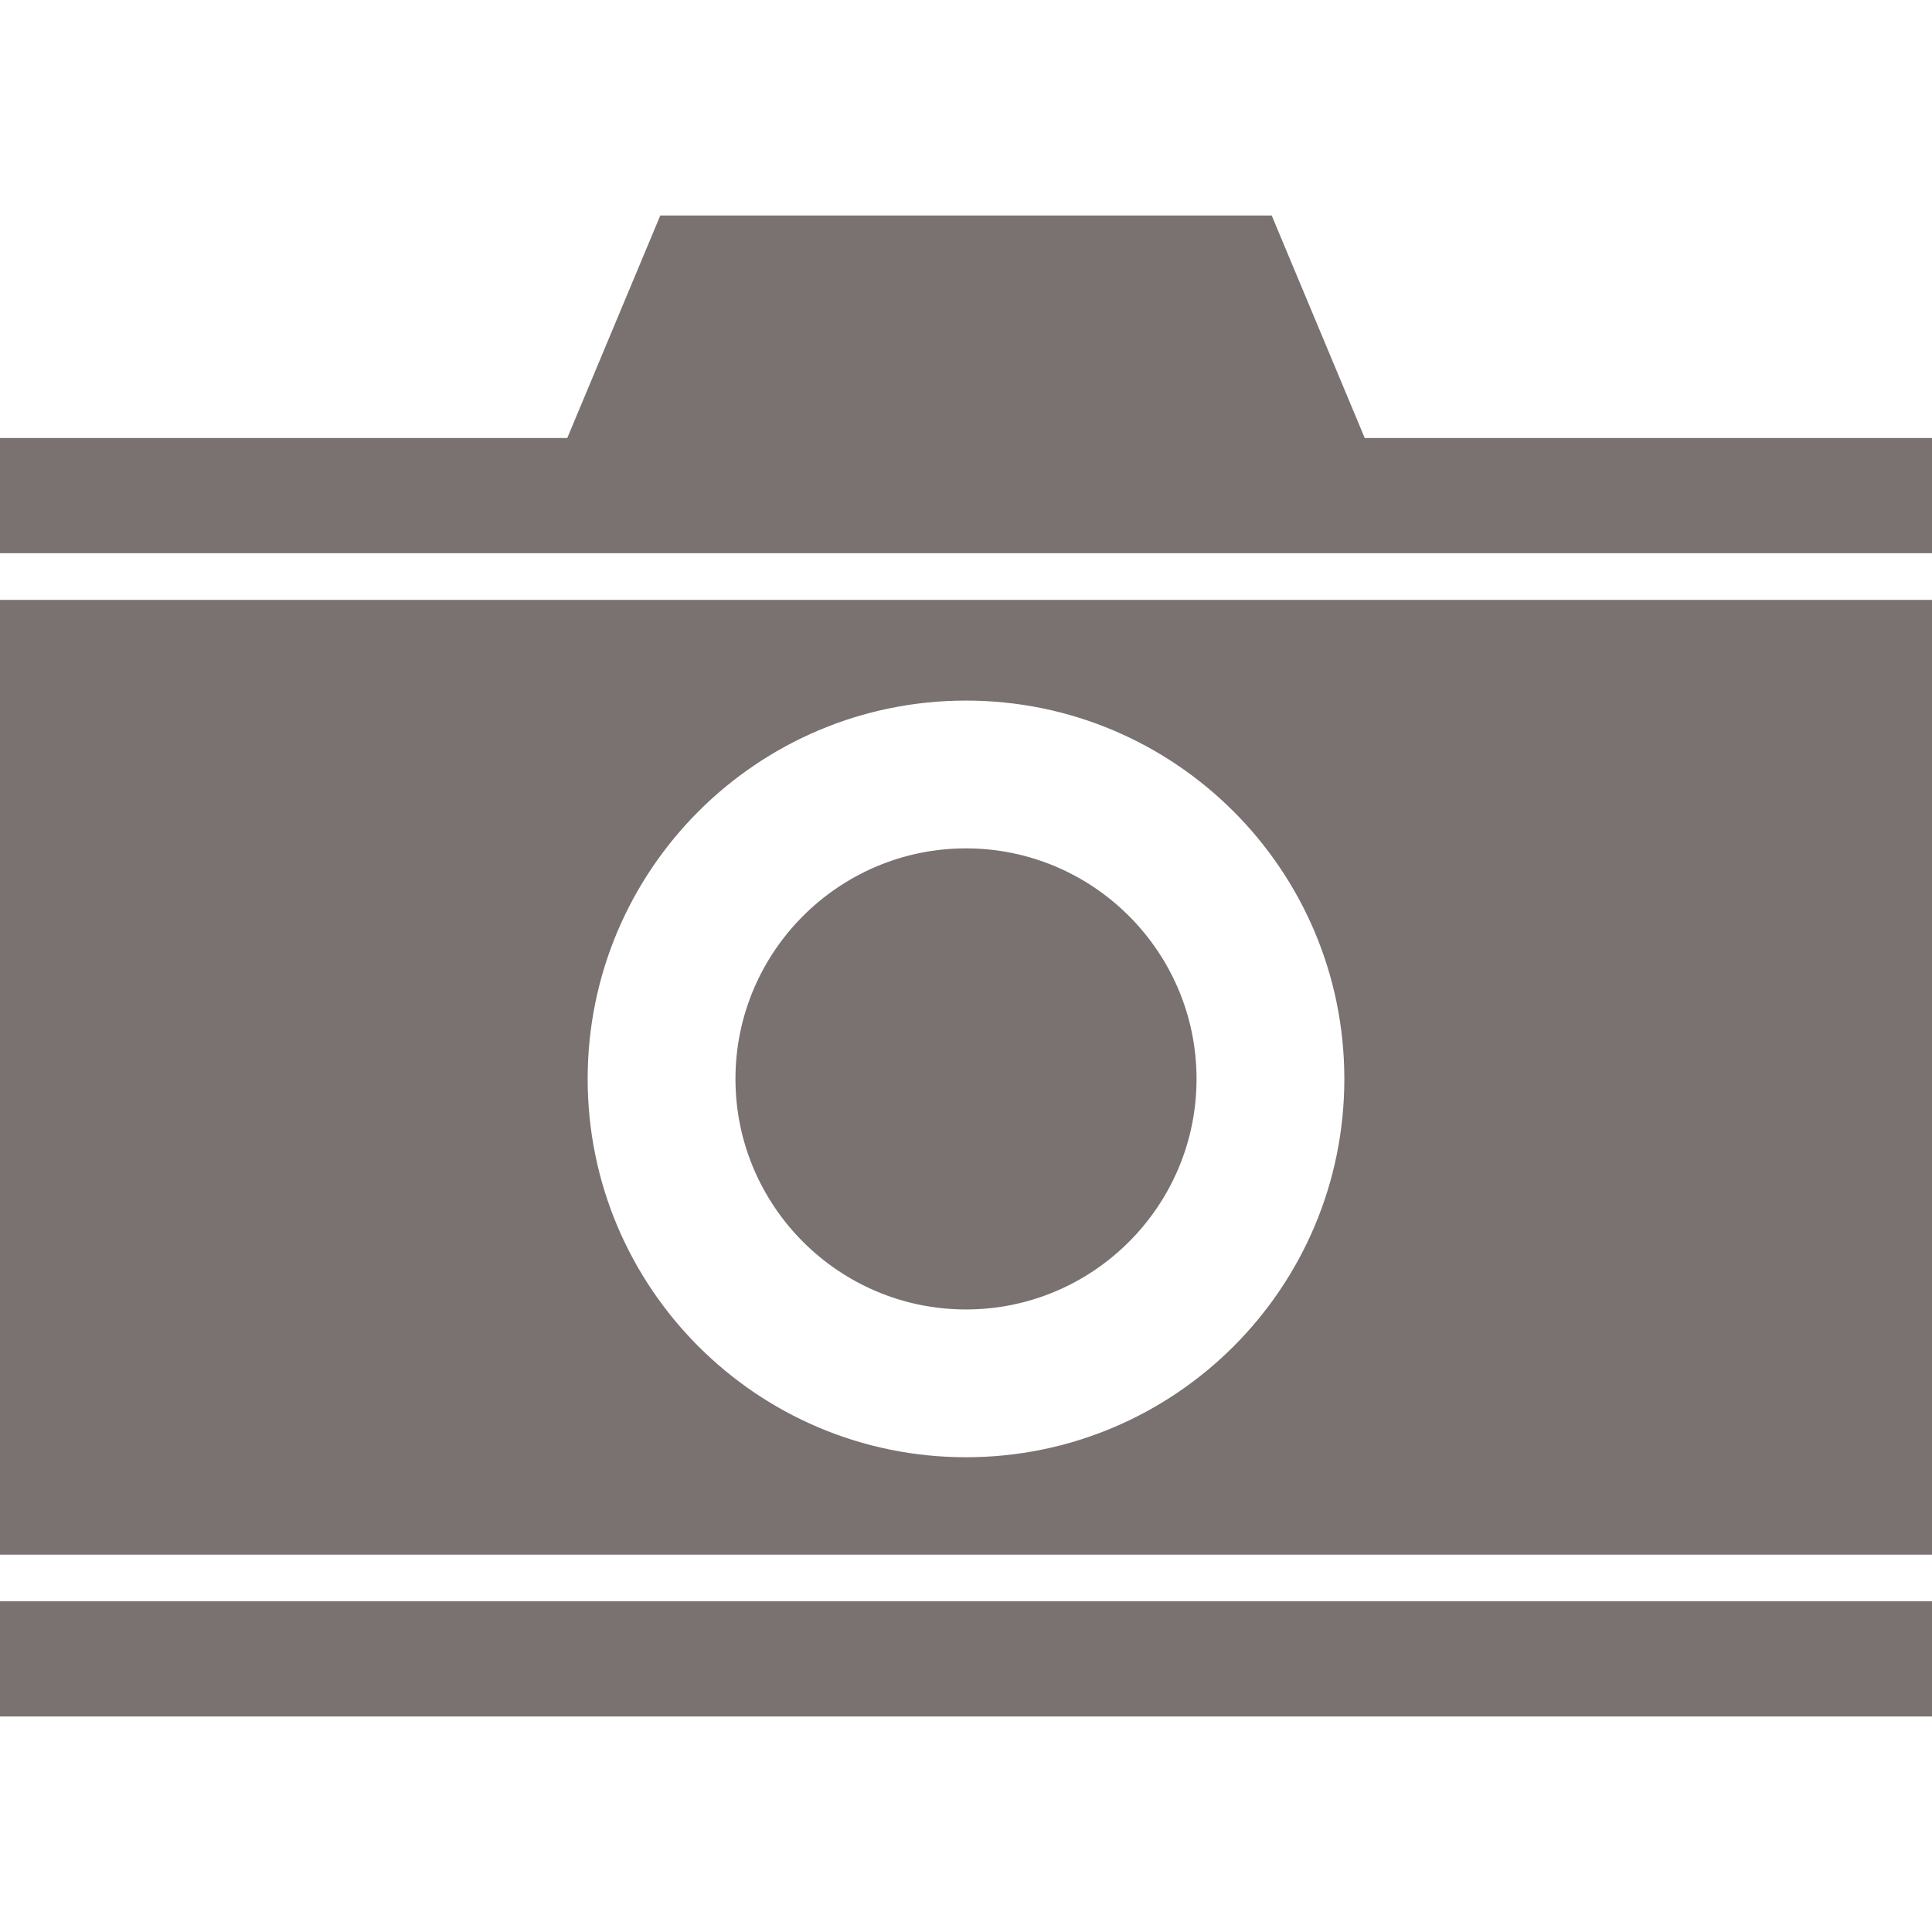
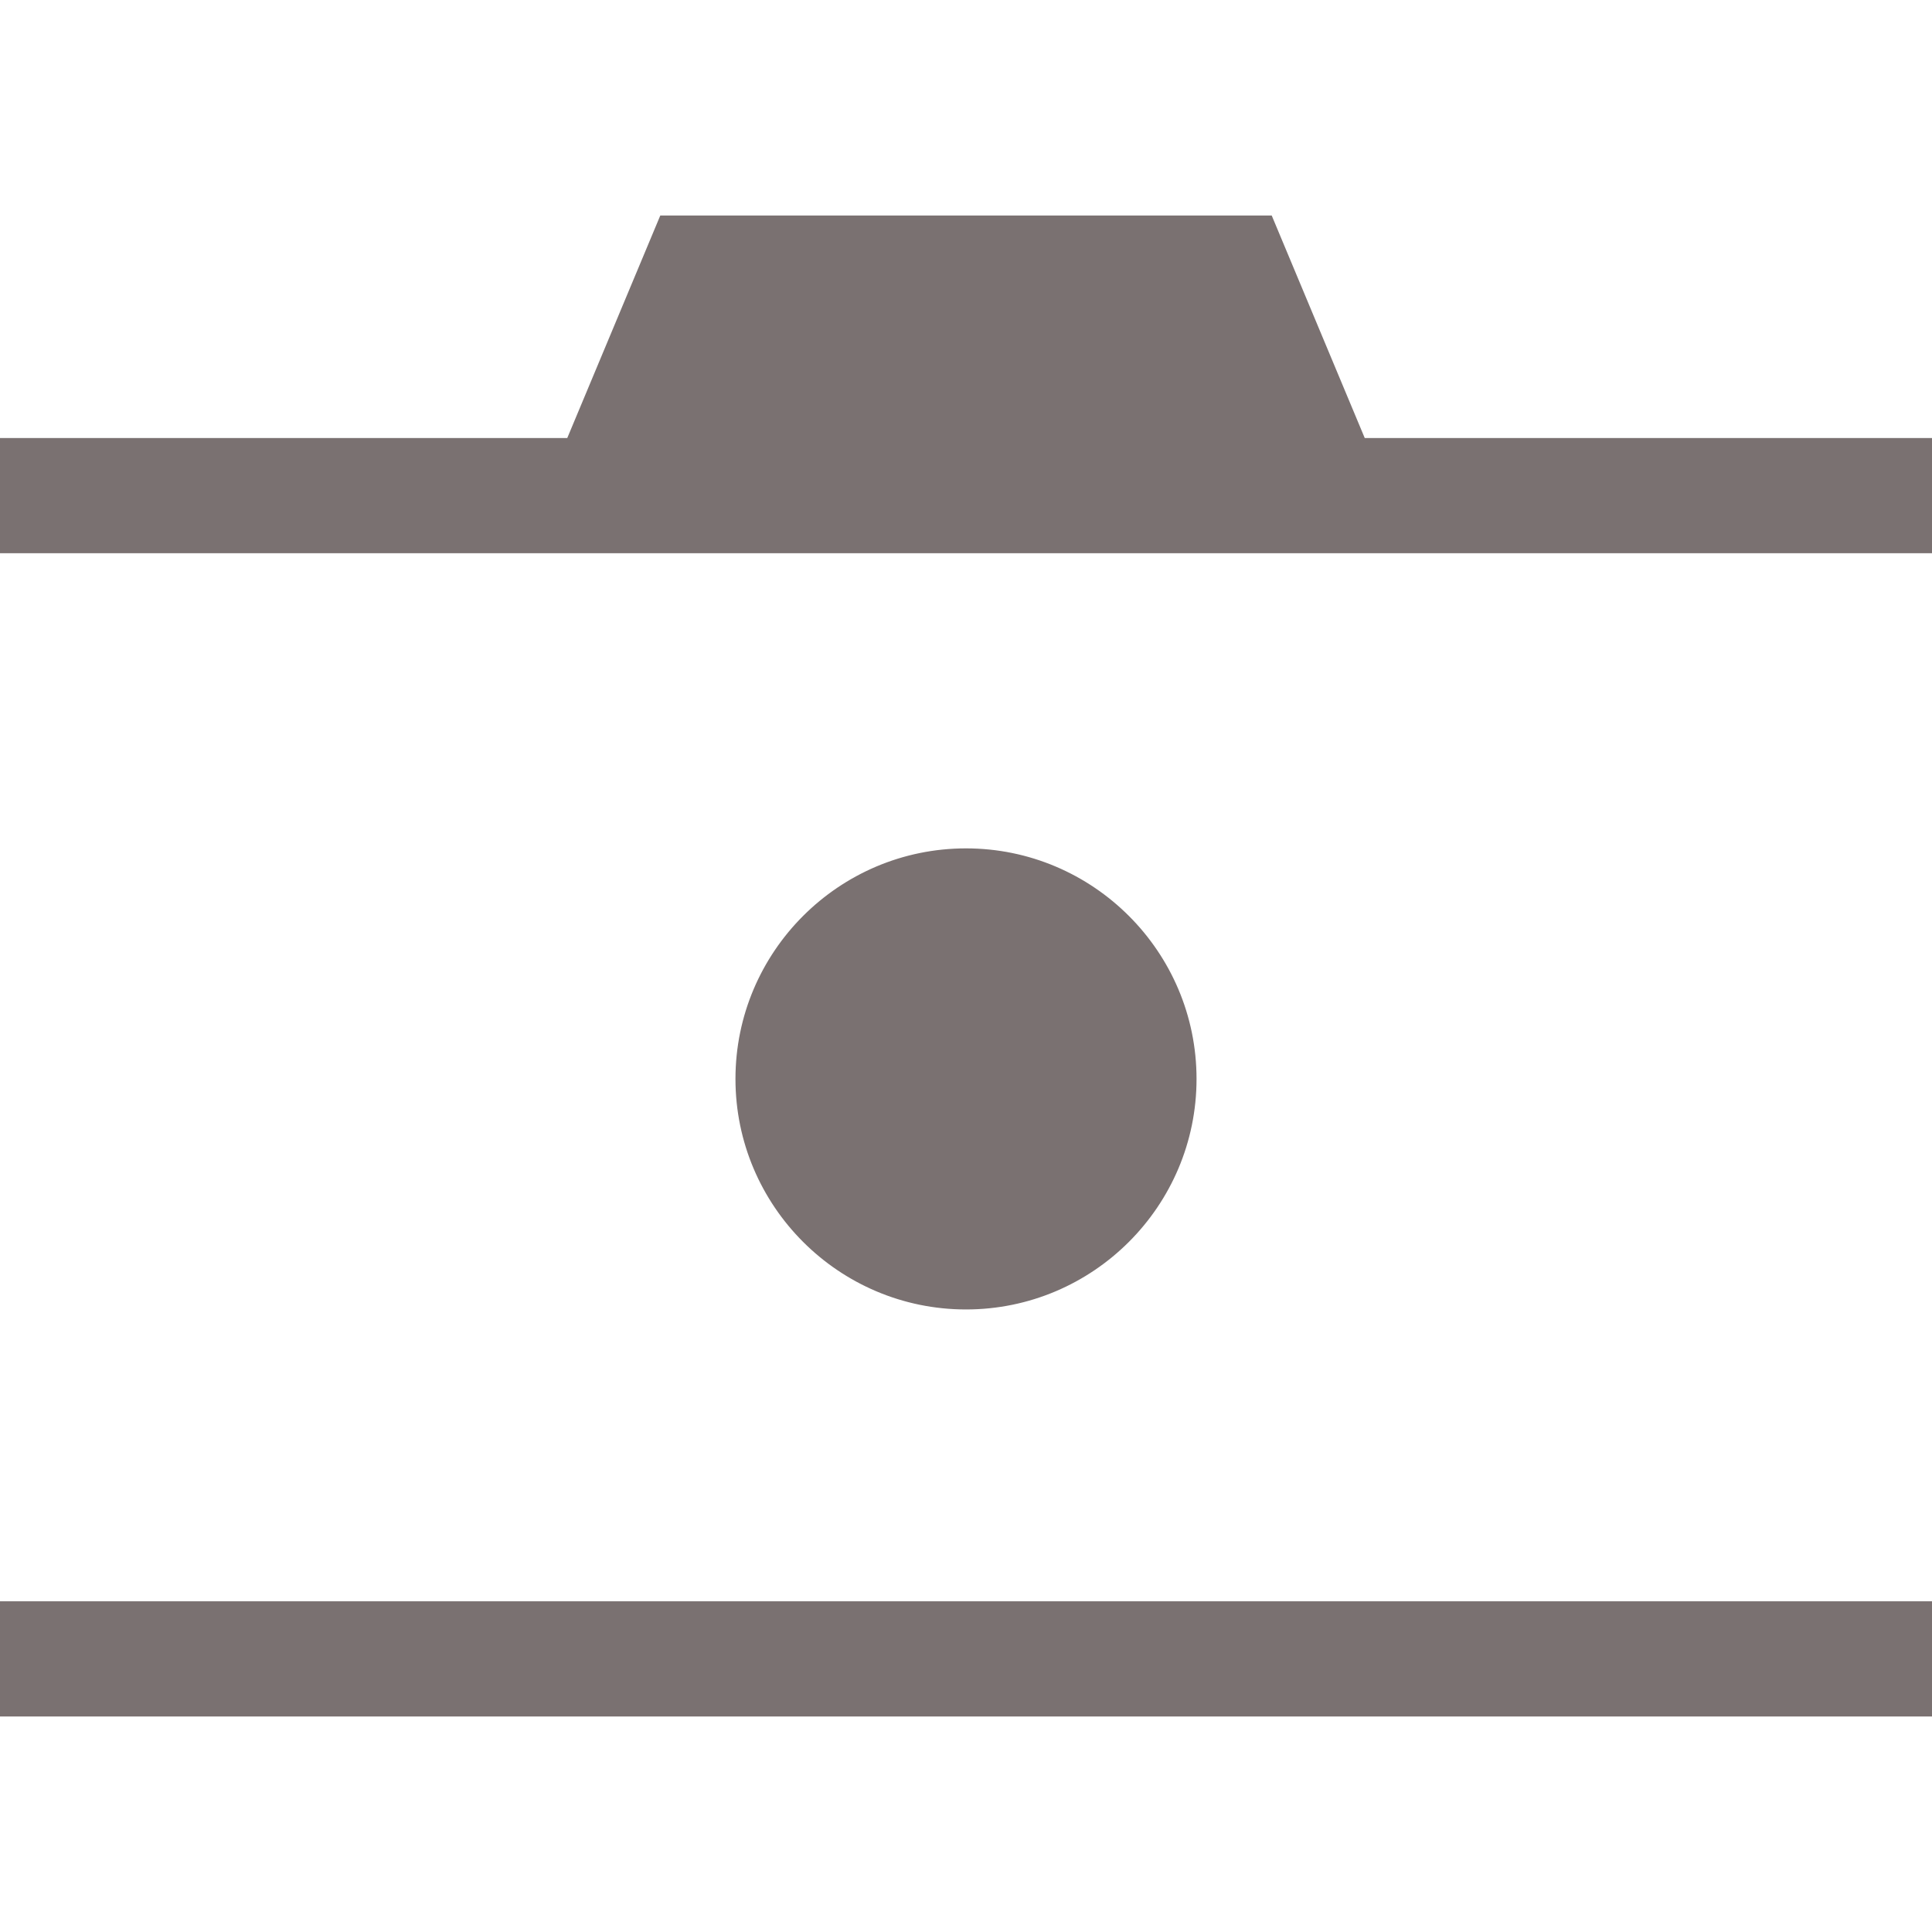
<svg xmlns="http://www.w3.org/2000/svg" fill="#7a7171" version="1.1" id="Capa_1" width="800px" height="800px" viewBox="0 0 491.695 491.695" xml:space="preserve" stroke="#7a7171">
  <g id="SVGRepo_bgCarrier" stroke-width="0" />
  <g id="SVGRepo_tracerCarrier" stroke-linecap="round" stroke-linejoin="round" />
  <g id="SVGRepo_iconCarrier">
    <g>
      <g>
-         <path d="M0,395.158h491.695V153.172H0V395.158z M245.848,177.798c53.453,0,96.787,43.334,96.787,96.788 c0,53.451-43.334,96.785-96.787,96.785c-53.454,0-96.787-43.334-96.787-96.787C149.061,221.132,192.394,177.798,245.848,177.798z" />
        <rect y="408.03" width="491.695" height="28.317" />
        <polygon points="0,140.301 491.695,140.301 491.695,111.982 346.996,111.982 323.32,55.348 282.213,55.348 209.483,55.348 168.376,55.348 144.7,111.982 0,111.982 " />
        <path d="M245.848,332.757c32.076,0,58.171-26.097,58.171-58.173c0-32.075-26.096-58.171-58.171-58.171 c-32.076,0-58.172,26.096-58.172,58.173C187.676,306.66,213.772,332.757,245.848,332.757z" />
      </g>
    </g>
  </g>
</svg>